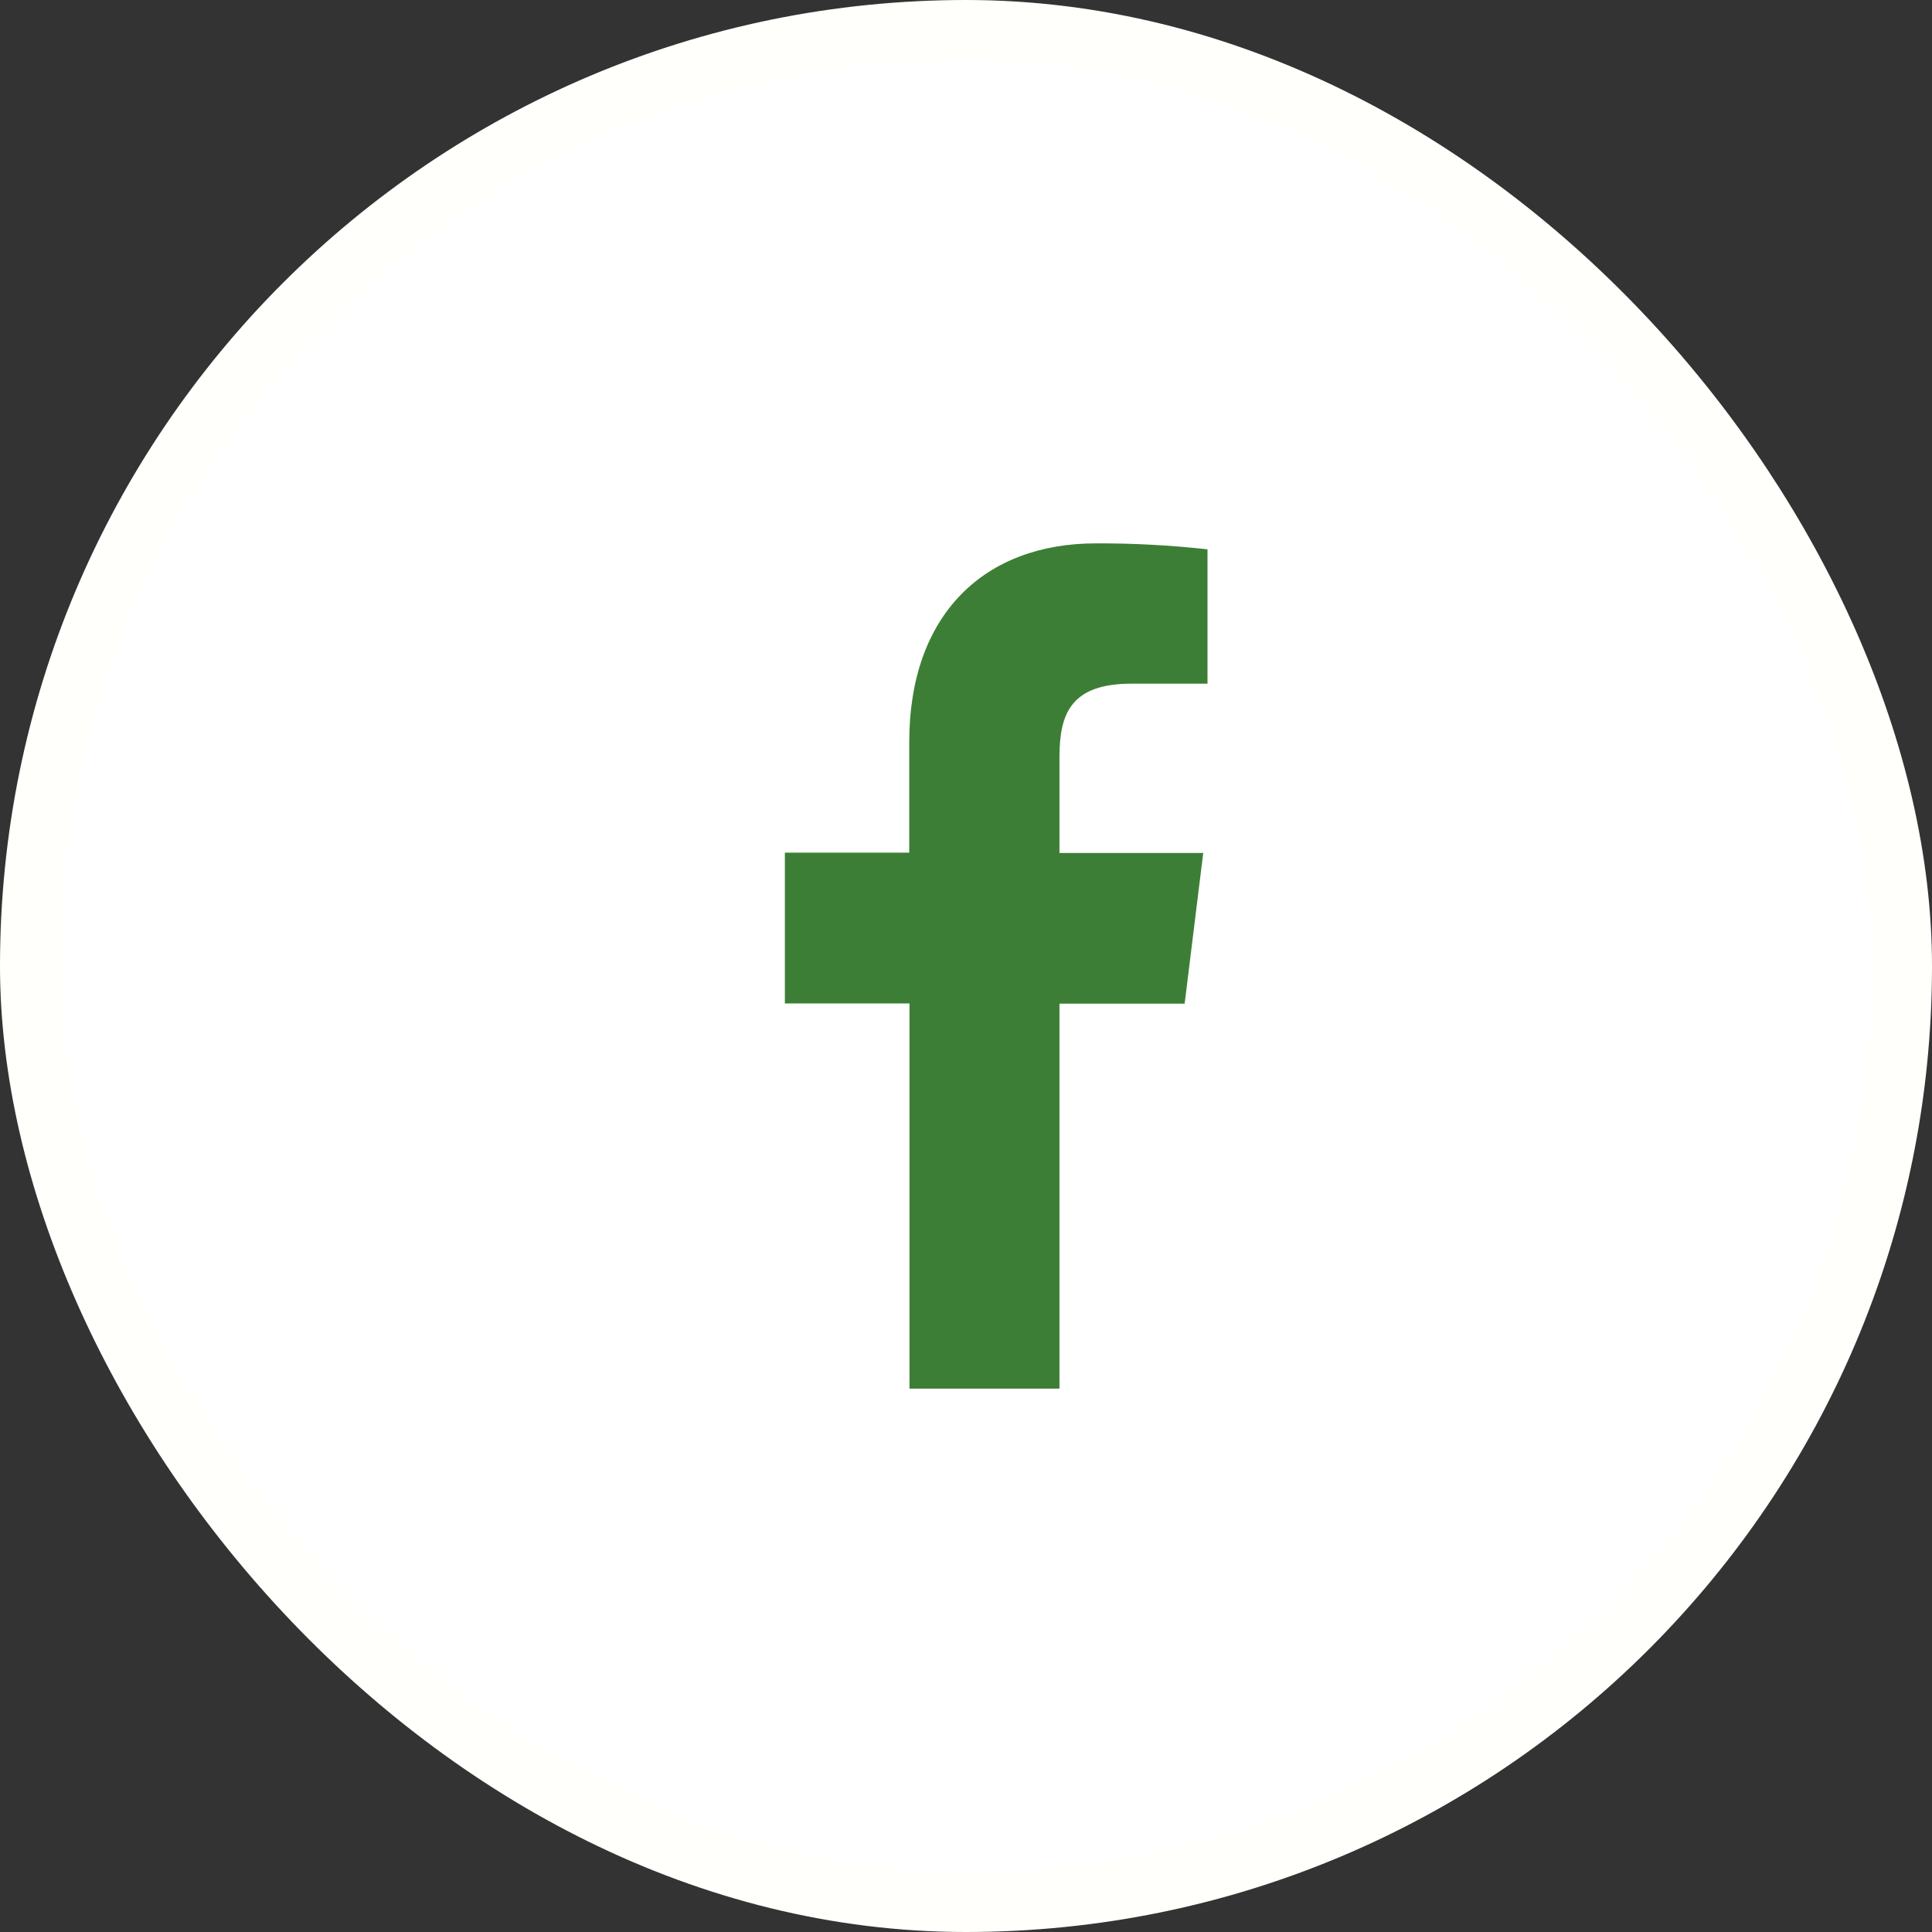
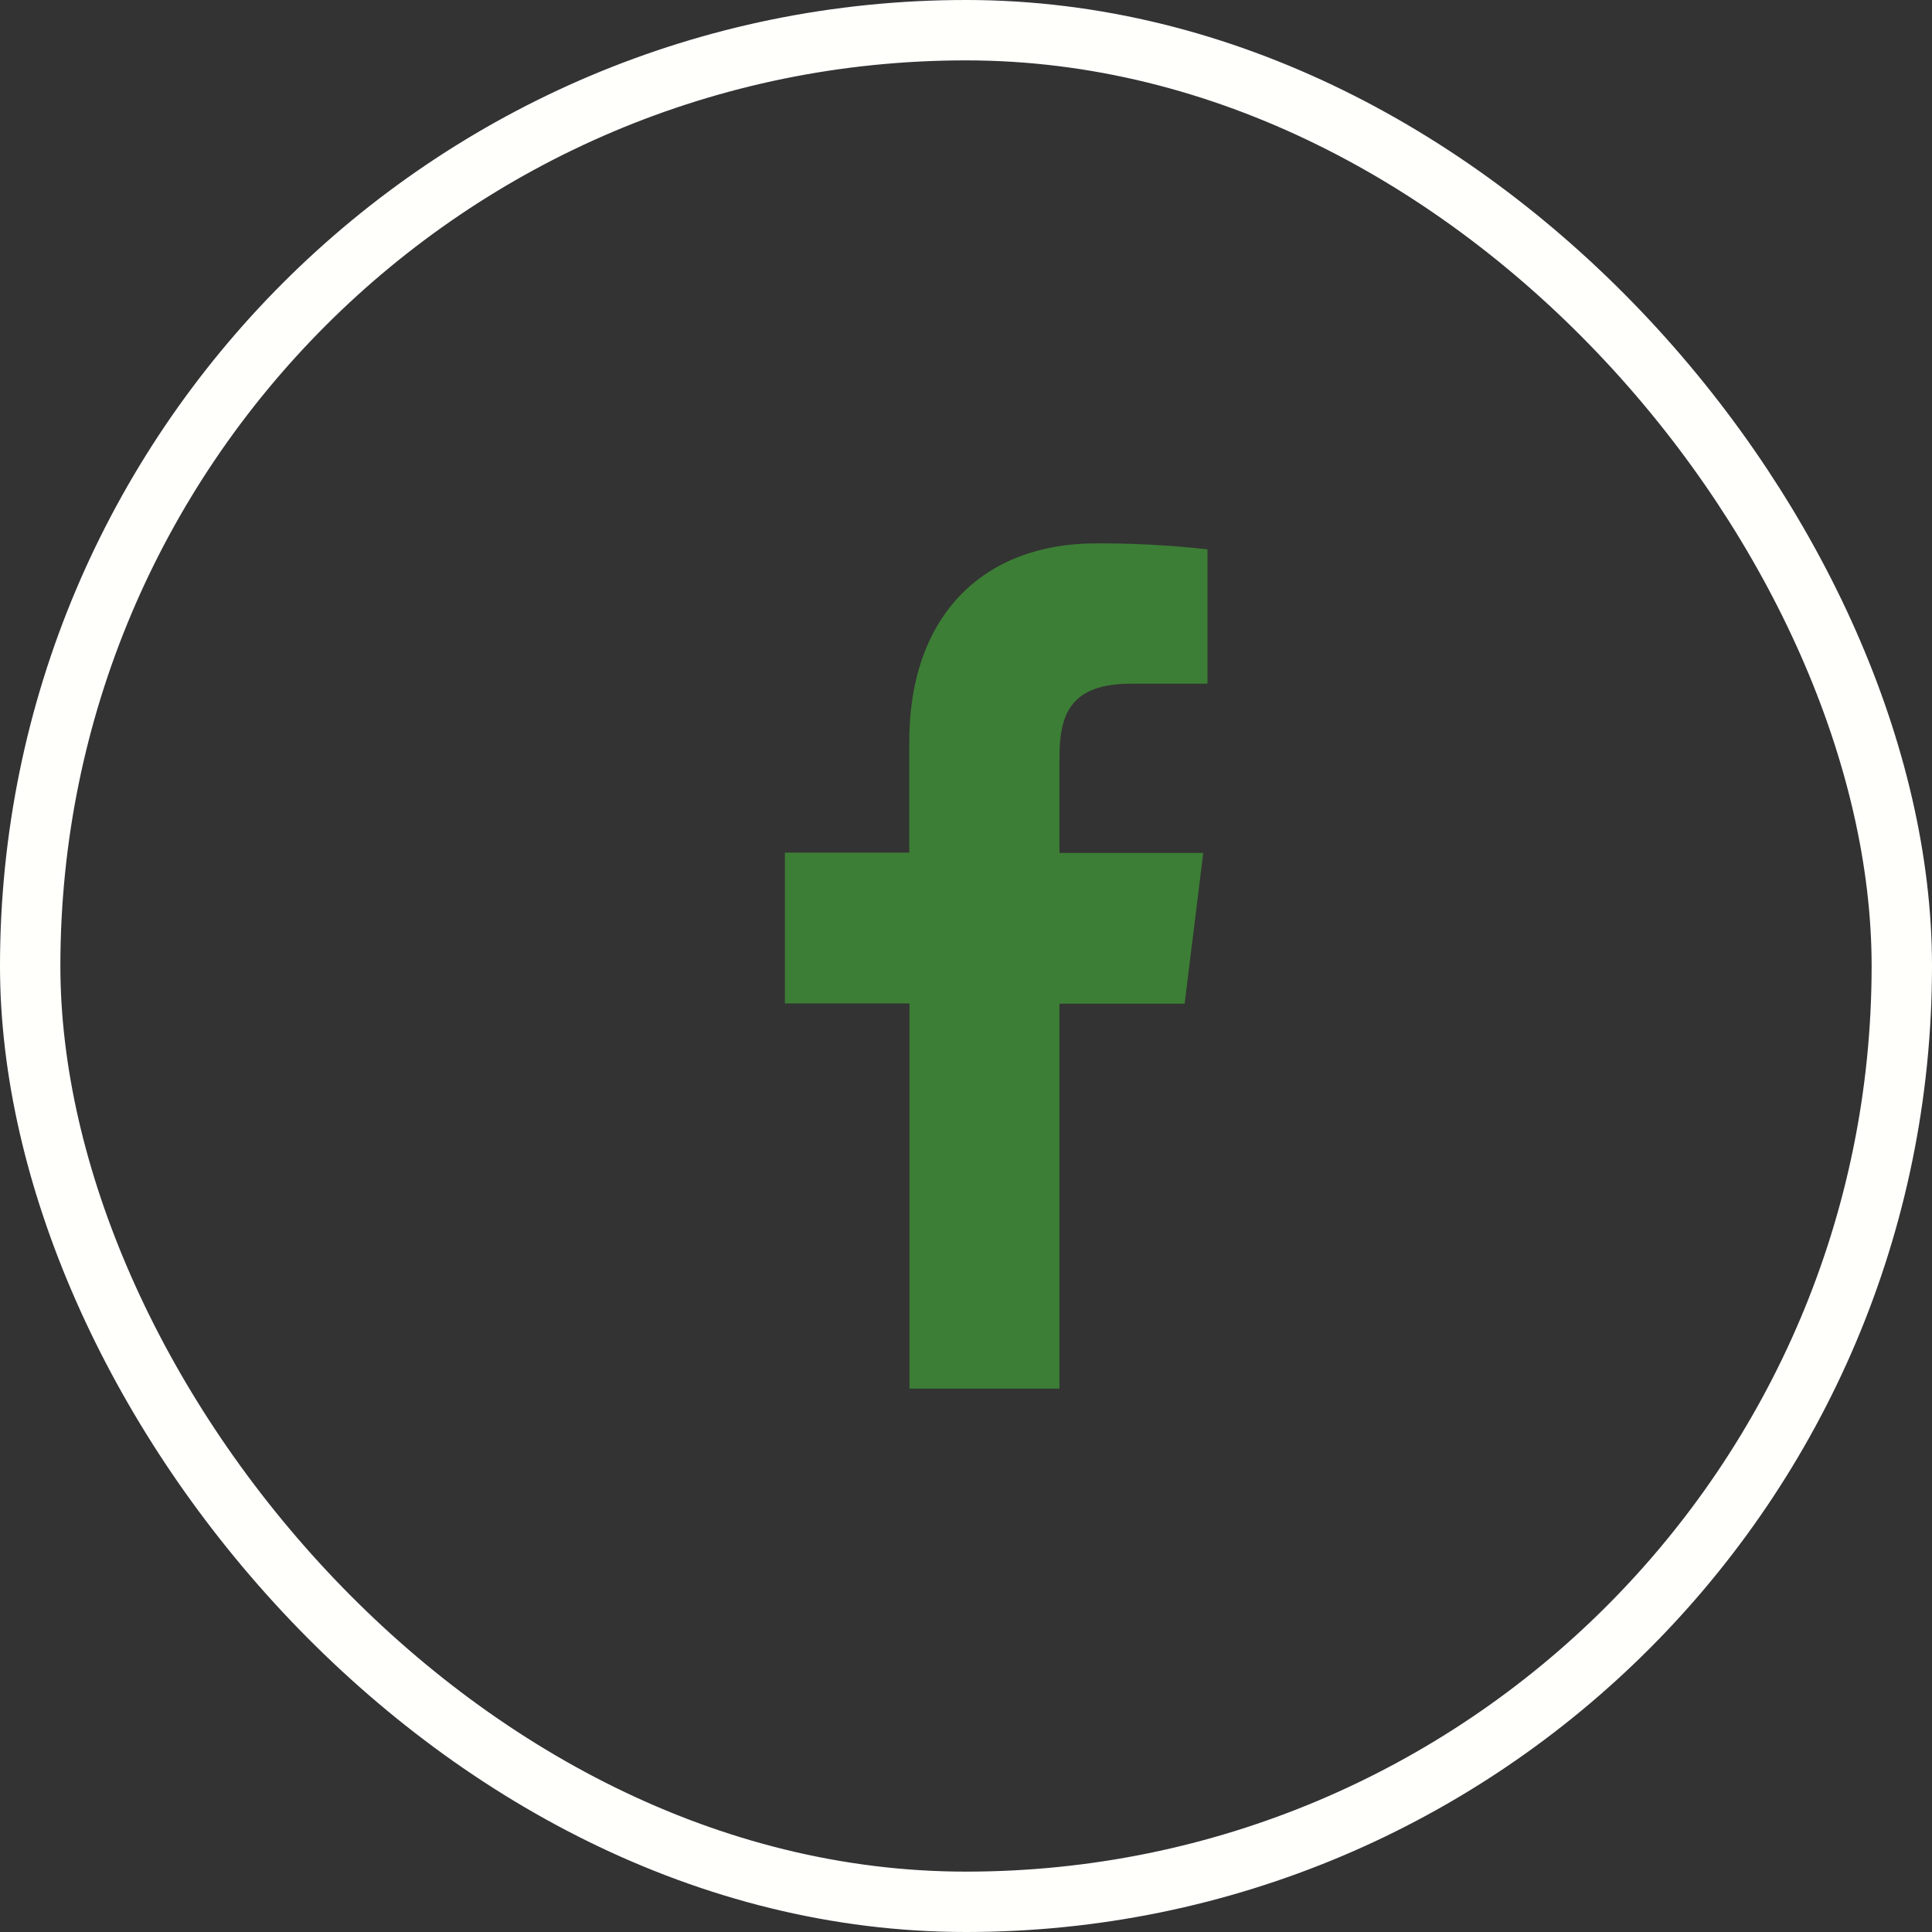
<svg xmlns="http://www.w3.org/2000/svg" width="24" height="24" viewBox="0 0 24 24" fill="none">
  <rect x="0" y="0" width="24" height="24" fill="#333333" stroke="none" />
-   <rect x="0.375" y="0.375" width="23.25" height="23.25" rx="11.625" fill="white" />
  <rect x="0.375" y="0.375" width="23.25" height="23.25" rx="11.625" stroke="#FFFFFC" stroke-width="0.75" />
  <path d="M13.161 17.25V12.468H14.716L14.947 10.596H13.161V9.404C13.161 8.863 13.306 8.493 14.053 8.493H15V6.824C14.539 6.773 14.076 6.748 13.613 6.75C12.238 6.75 11.295 7.621 11.295 9.219V10.592H9.75V12.465H11.298V17.25H13.161Z" fill="#3C7E35" />
</svg>